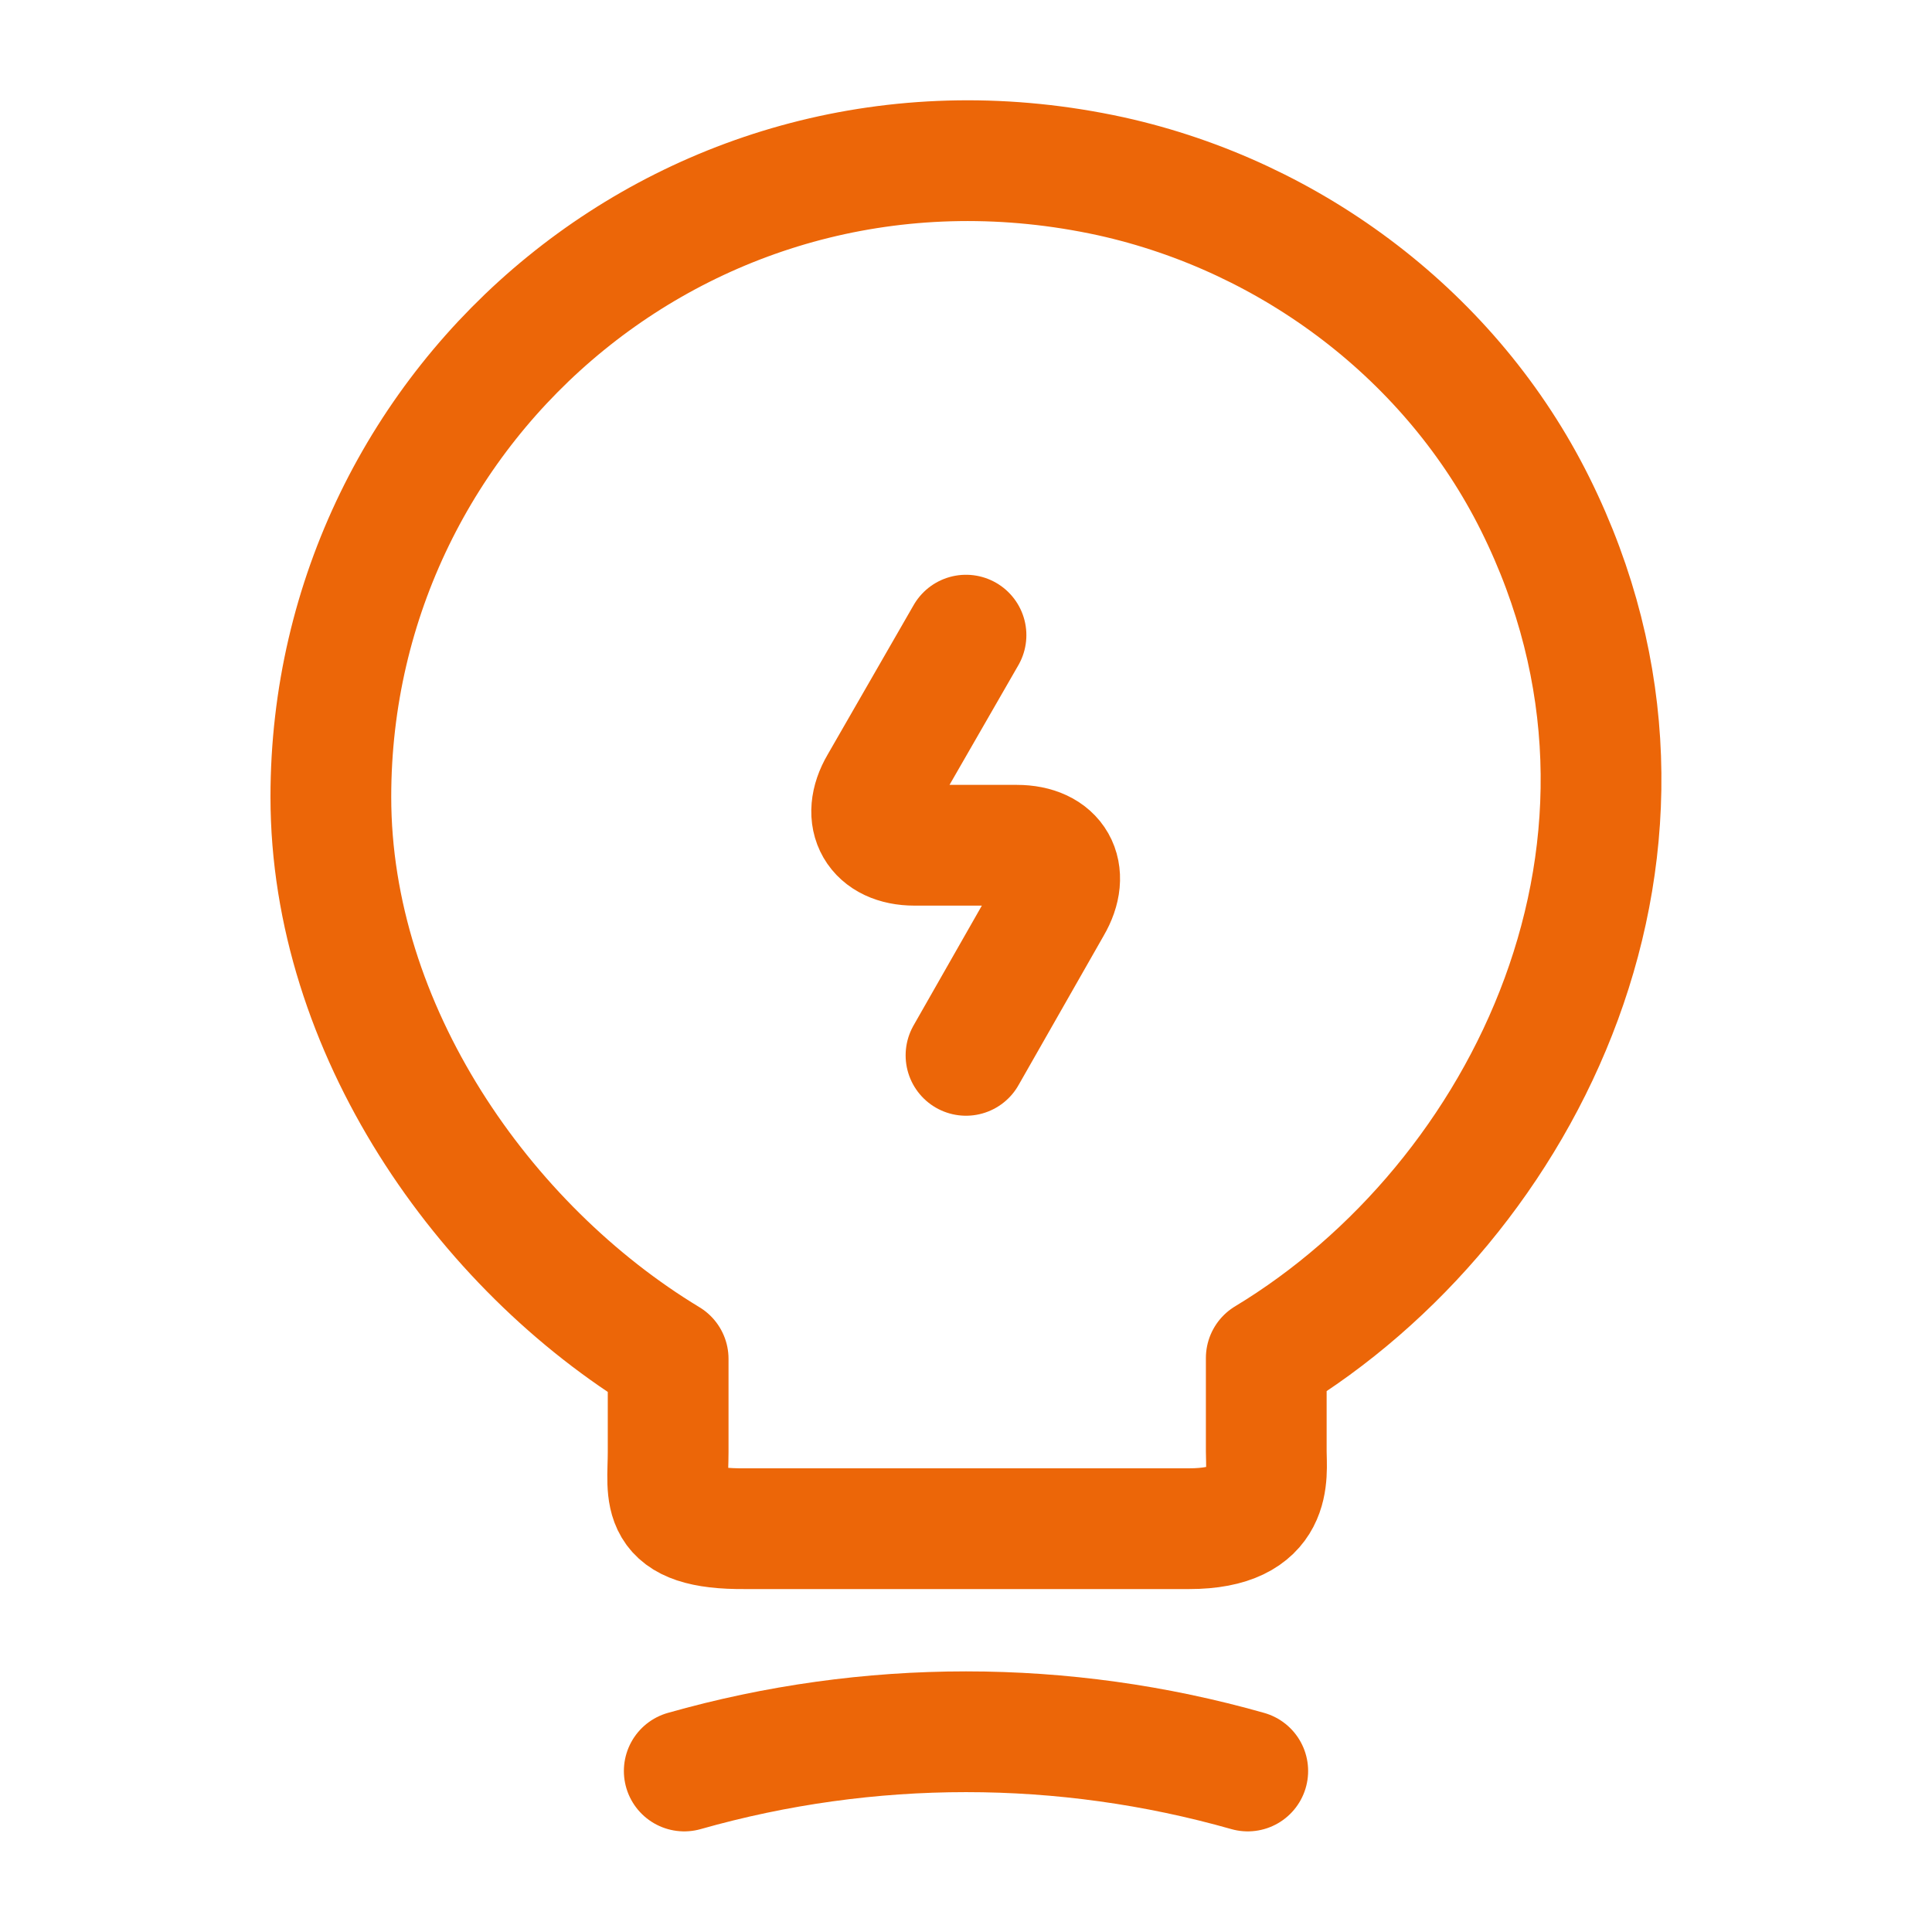
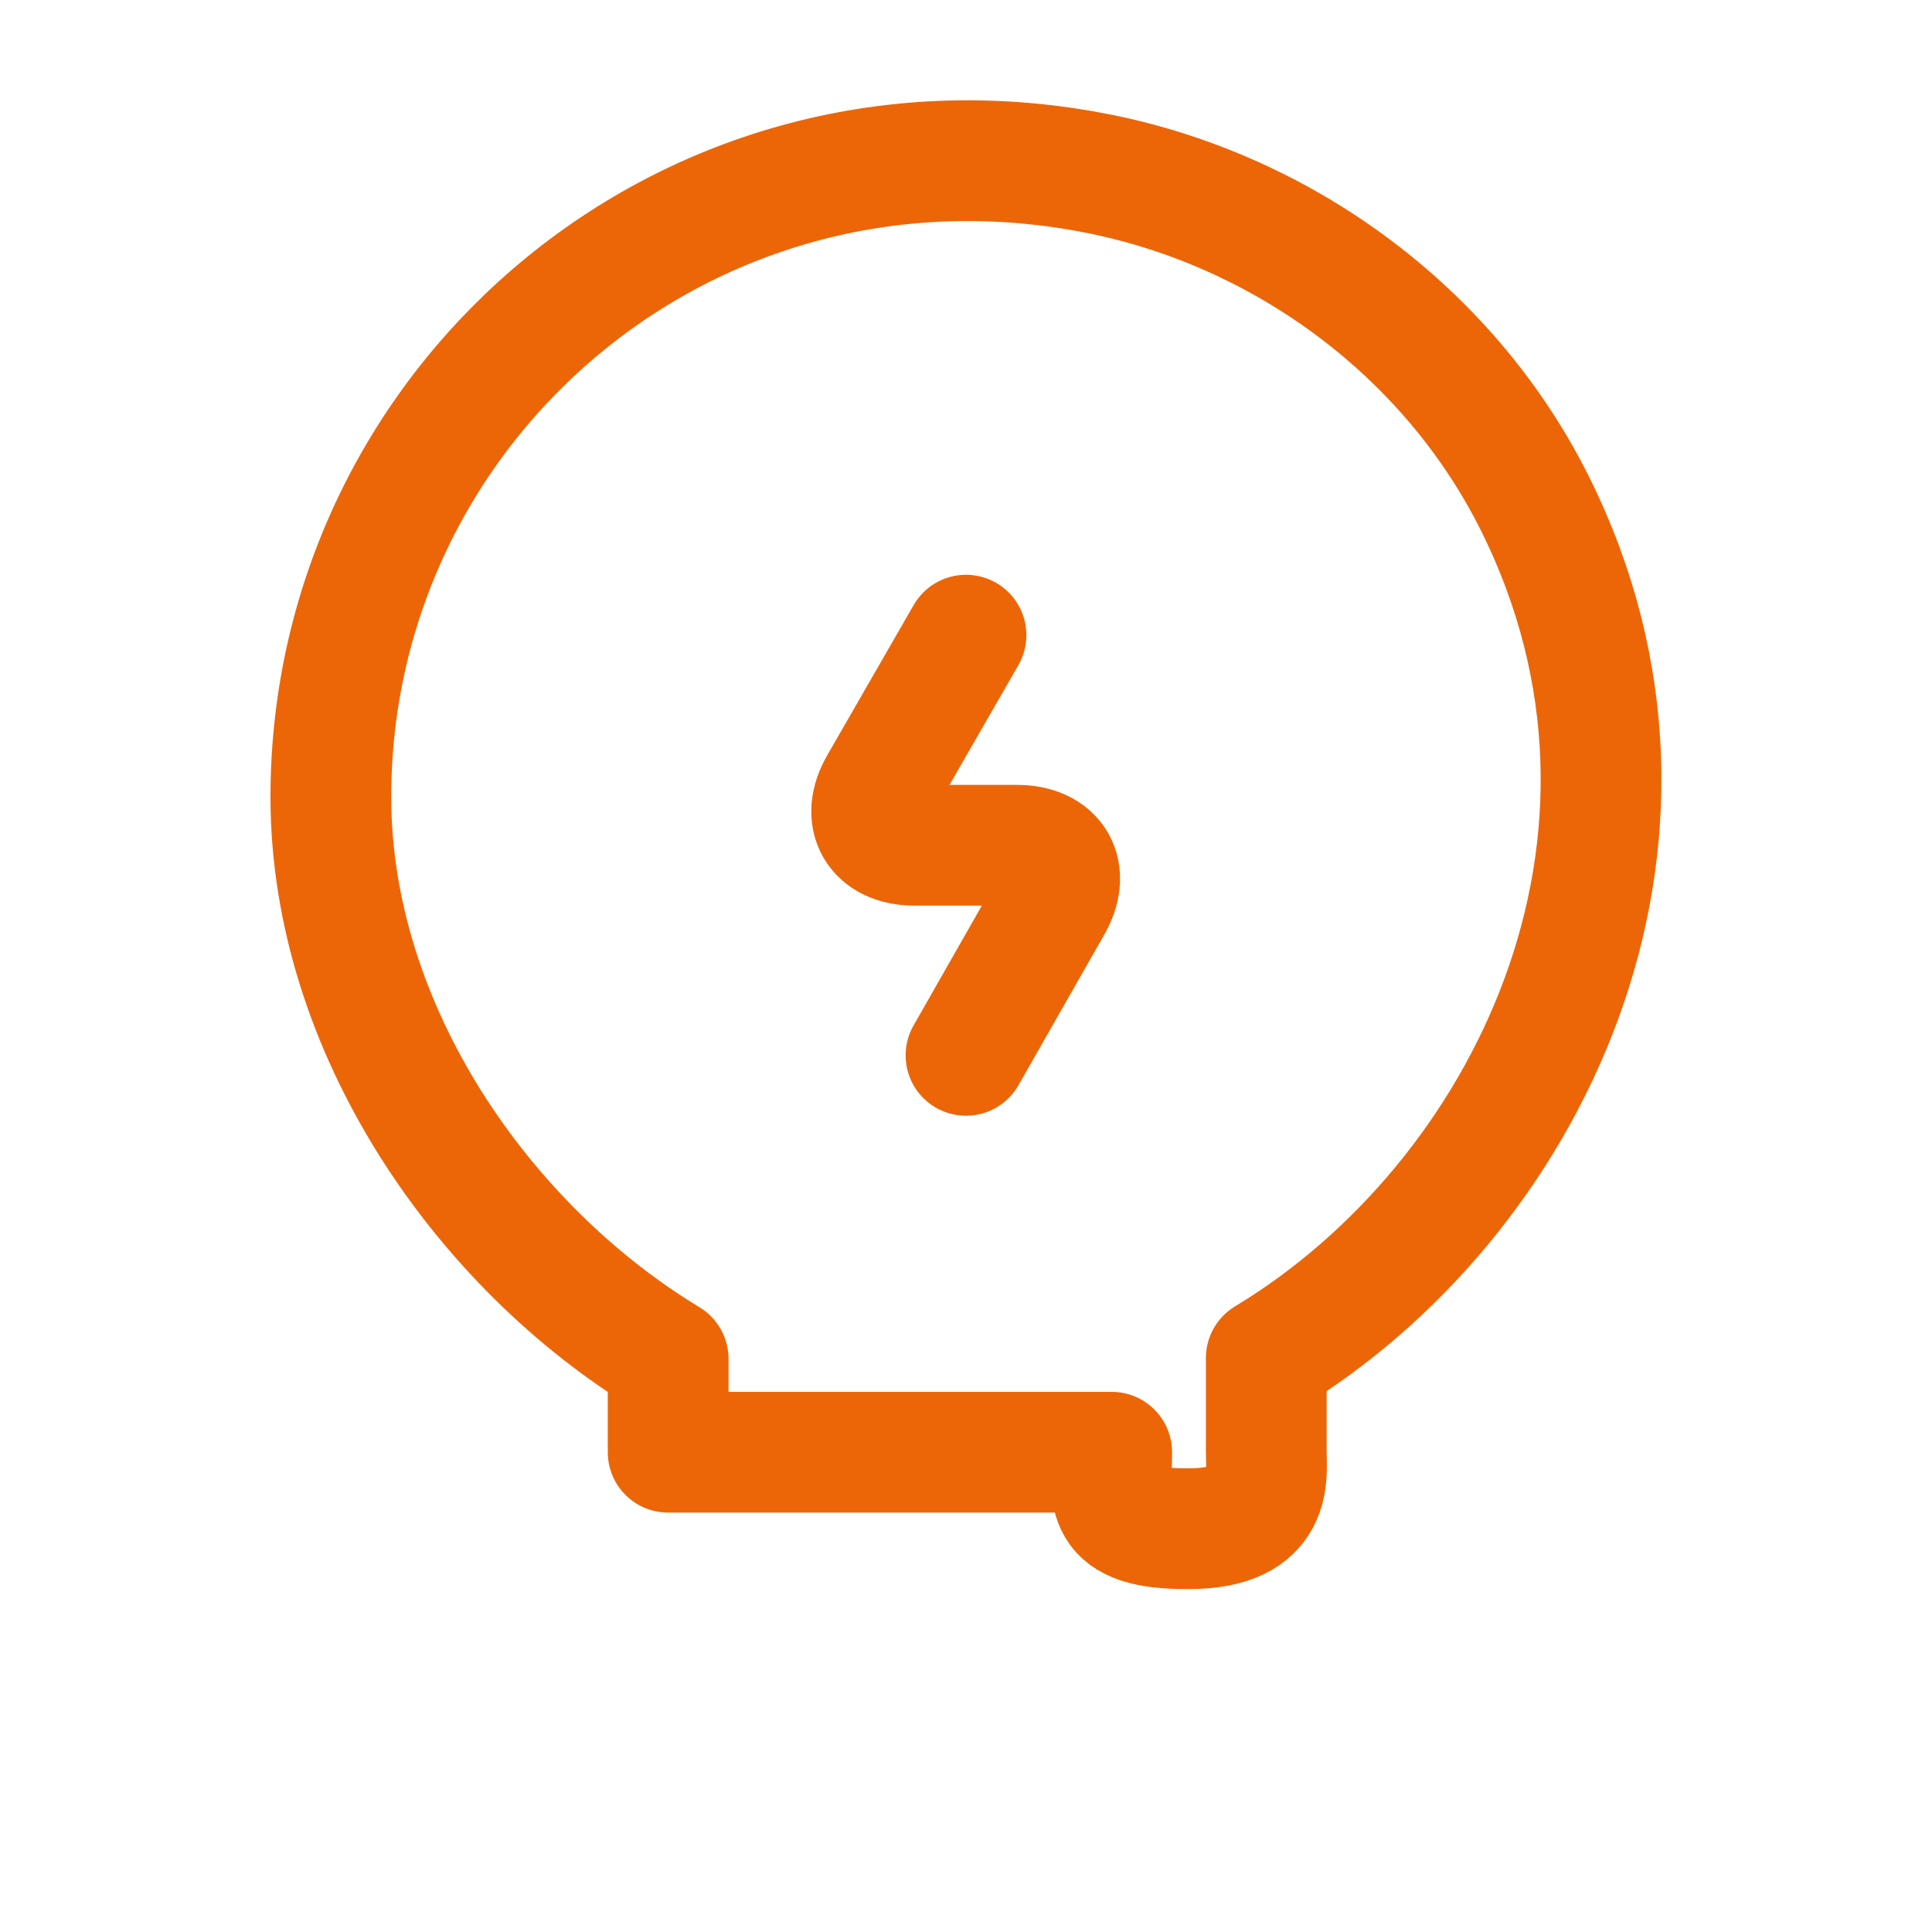
<svg xmlns="http://www.w3.org/2000/svg" fill="none" height="24" viewBox="0 0 24 24" width="24">
  <g stroke="#ec6608" stroke-linecap="round" stroke-linejoin="round" stroke-width="1.5">
    <path d="m12 7.89-1.07 1.86c-.24.41-.04.75.43.75h1.27c.48 0 .67.34.43.75l-1.06 1.86" />
-     <path d="m8.3 18.04v-1.16c-2.3-1.39-4.19-4.1-4.19-6.98 0-4.95 4.55-8.83 9.69-7.71 2.26.5 4.24 2 5.27 4.07 2.09 4.2-.11 8.66-3.34 10.61v1.16c0 .29.11.96-.96.96h-5.51c-1.1.01-.96-.42-.96-.95z" />
-     <path d="m8.5 22c2.29-.65 4.71-.65 7 0" />
+     <path d="m8.3 18.04v-1.16c-2.3-1.39-4.19-4.1-4.19-6.98 0-4.95 4.55-8.83 9.69-7.71 2.26.5 4.24 2 5.27 4.07 2.09 4.2-.11 8.66-3.34 10.61v1.16c0 .29.11.96-.96.96c-1.1.01-.96-.42-.96-.95z" />
  </g>
</svg>